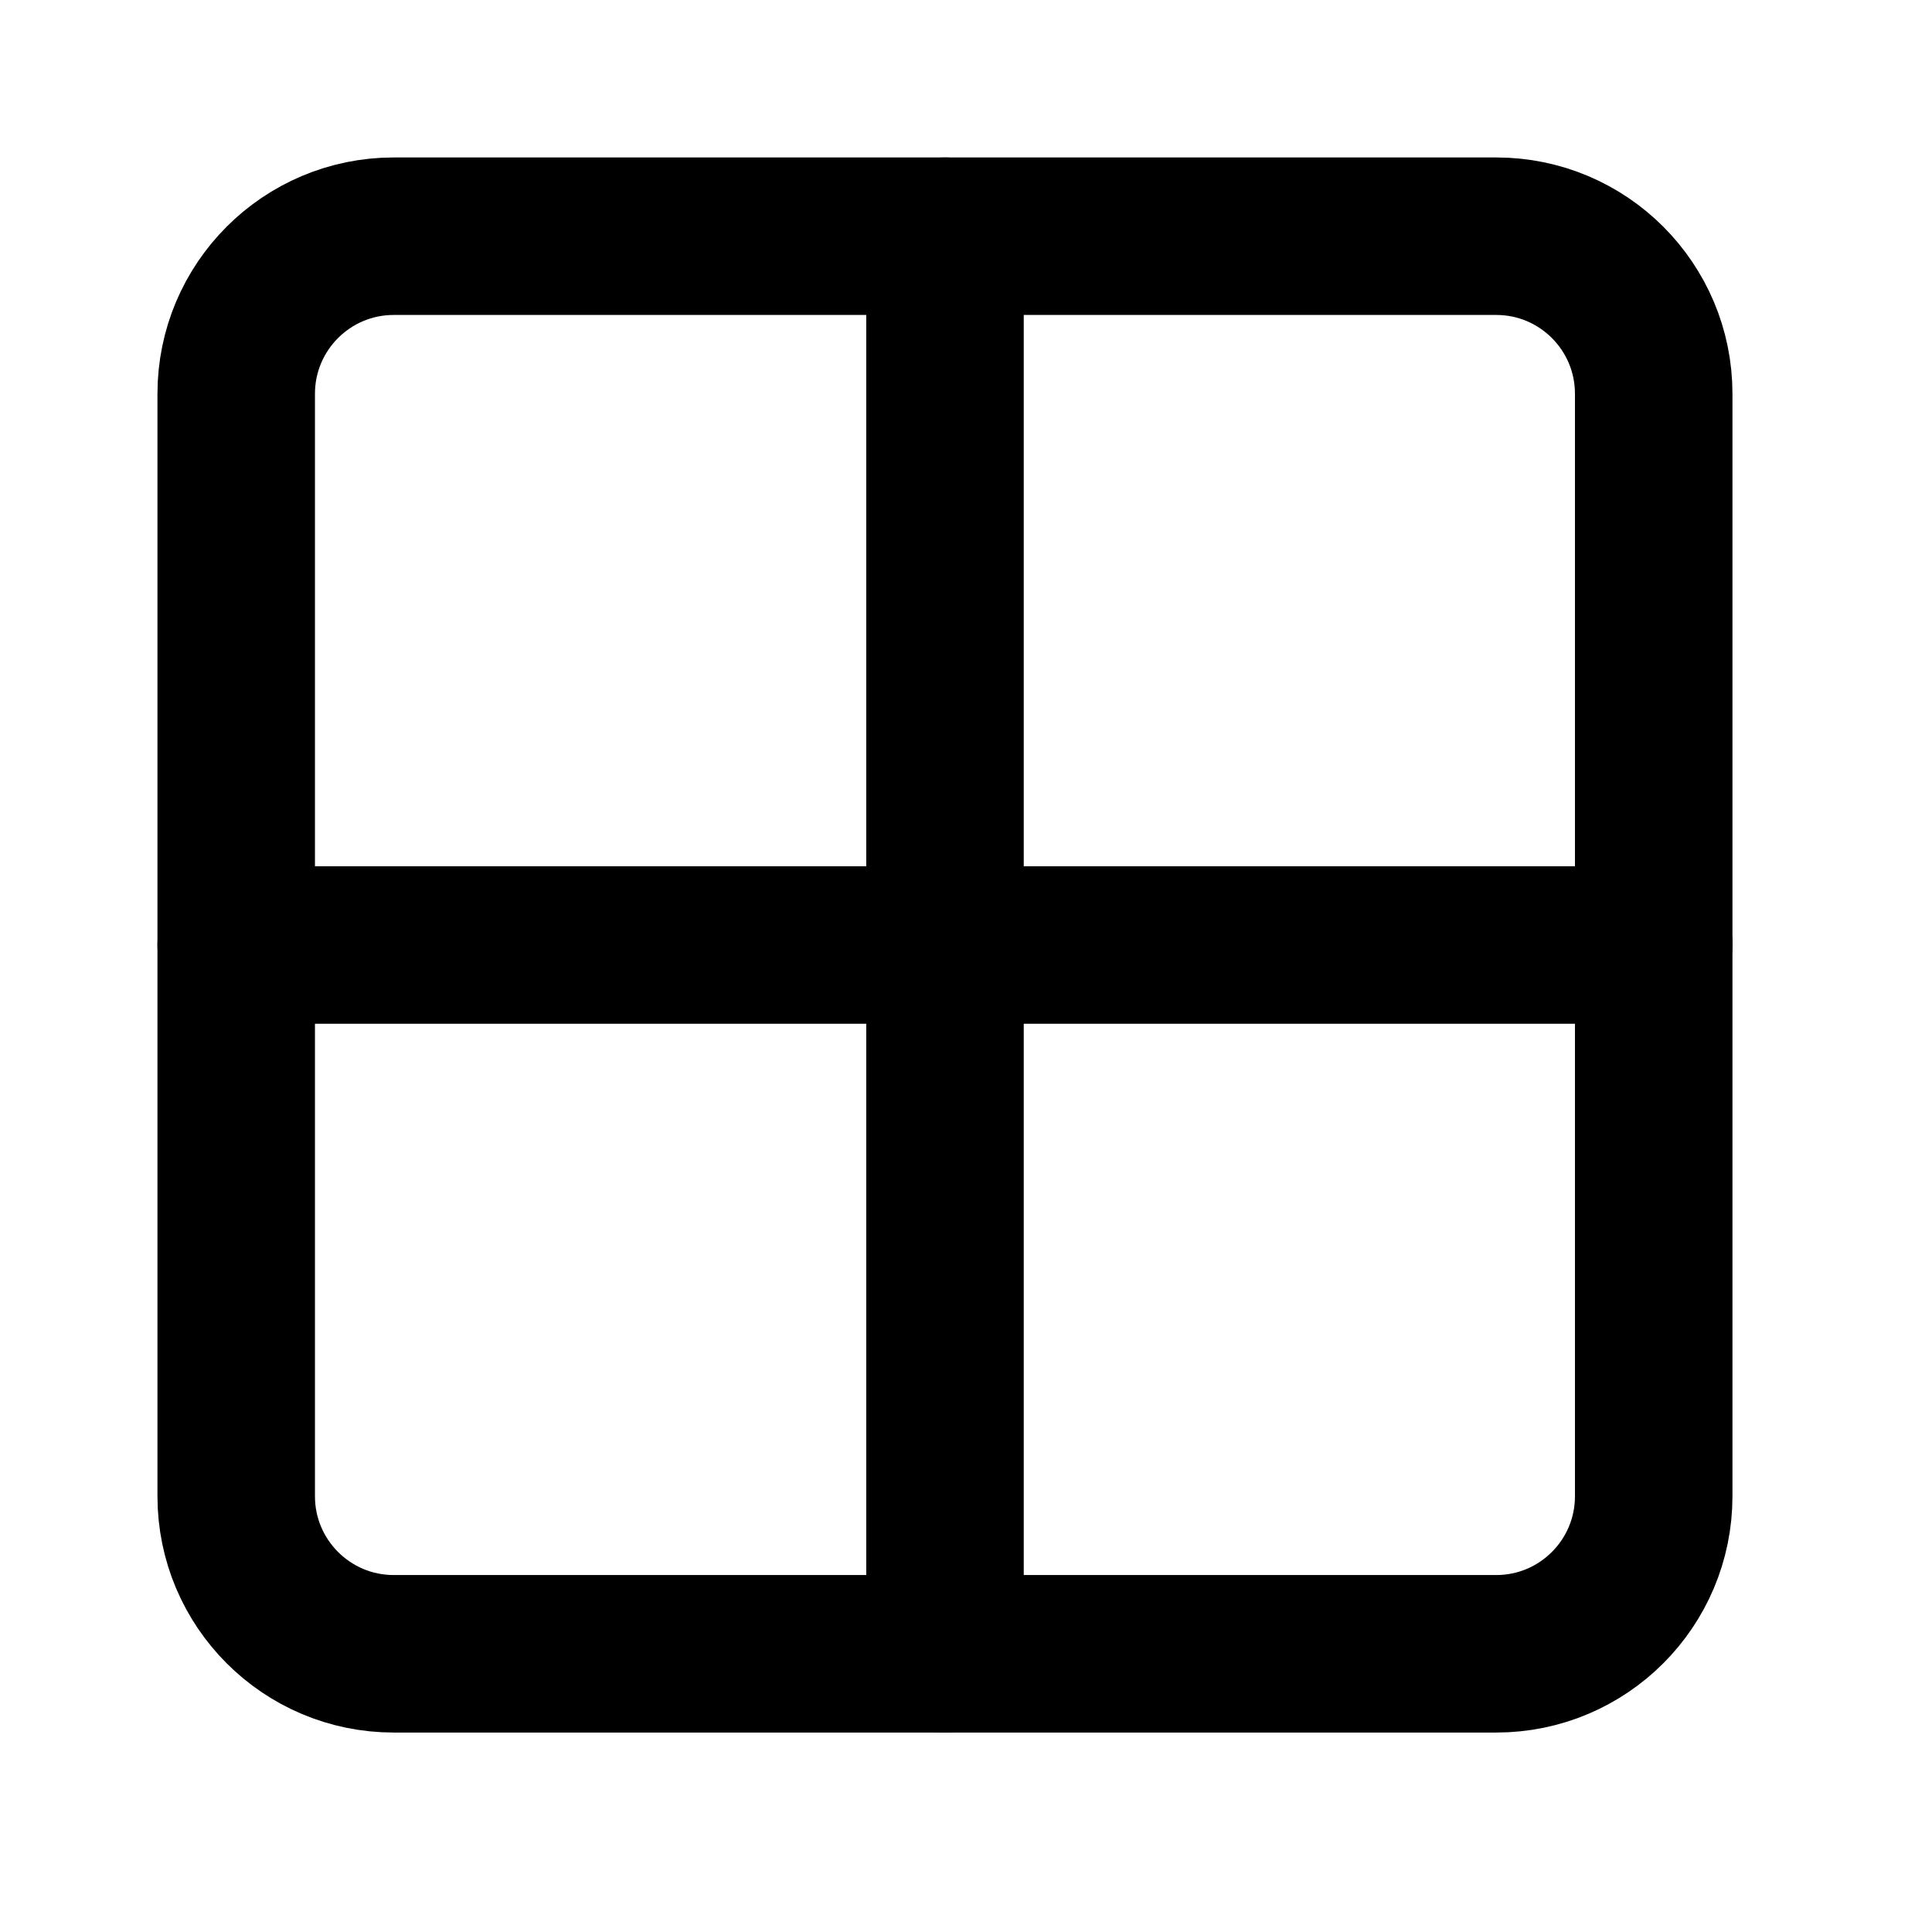
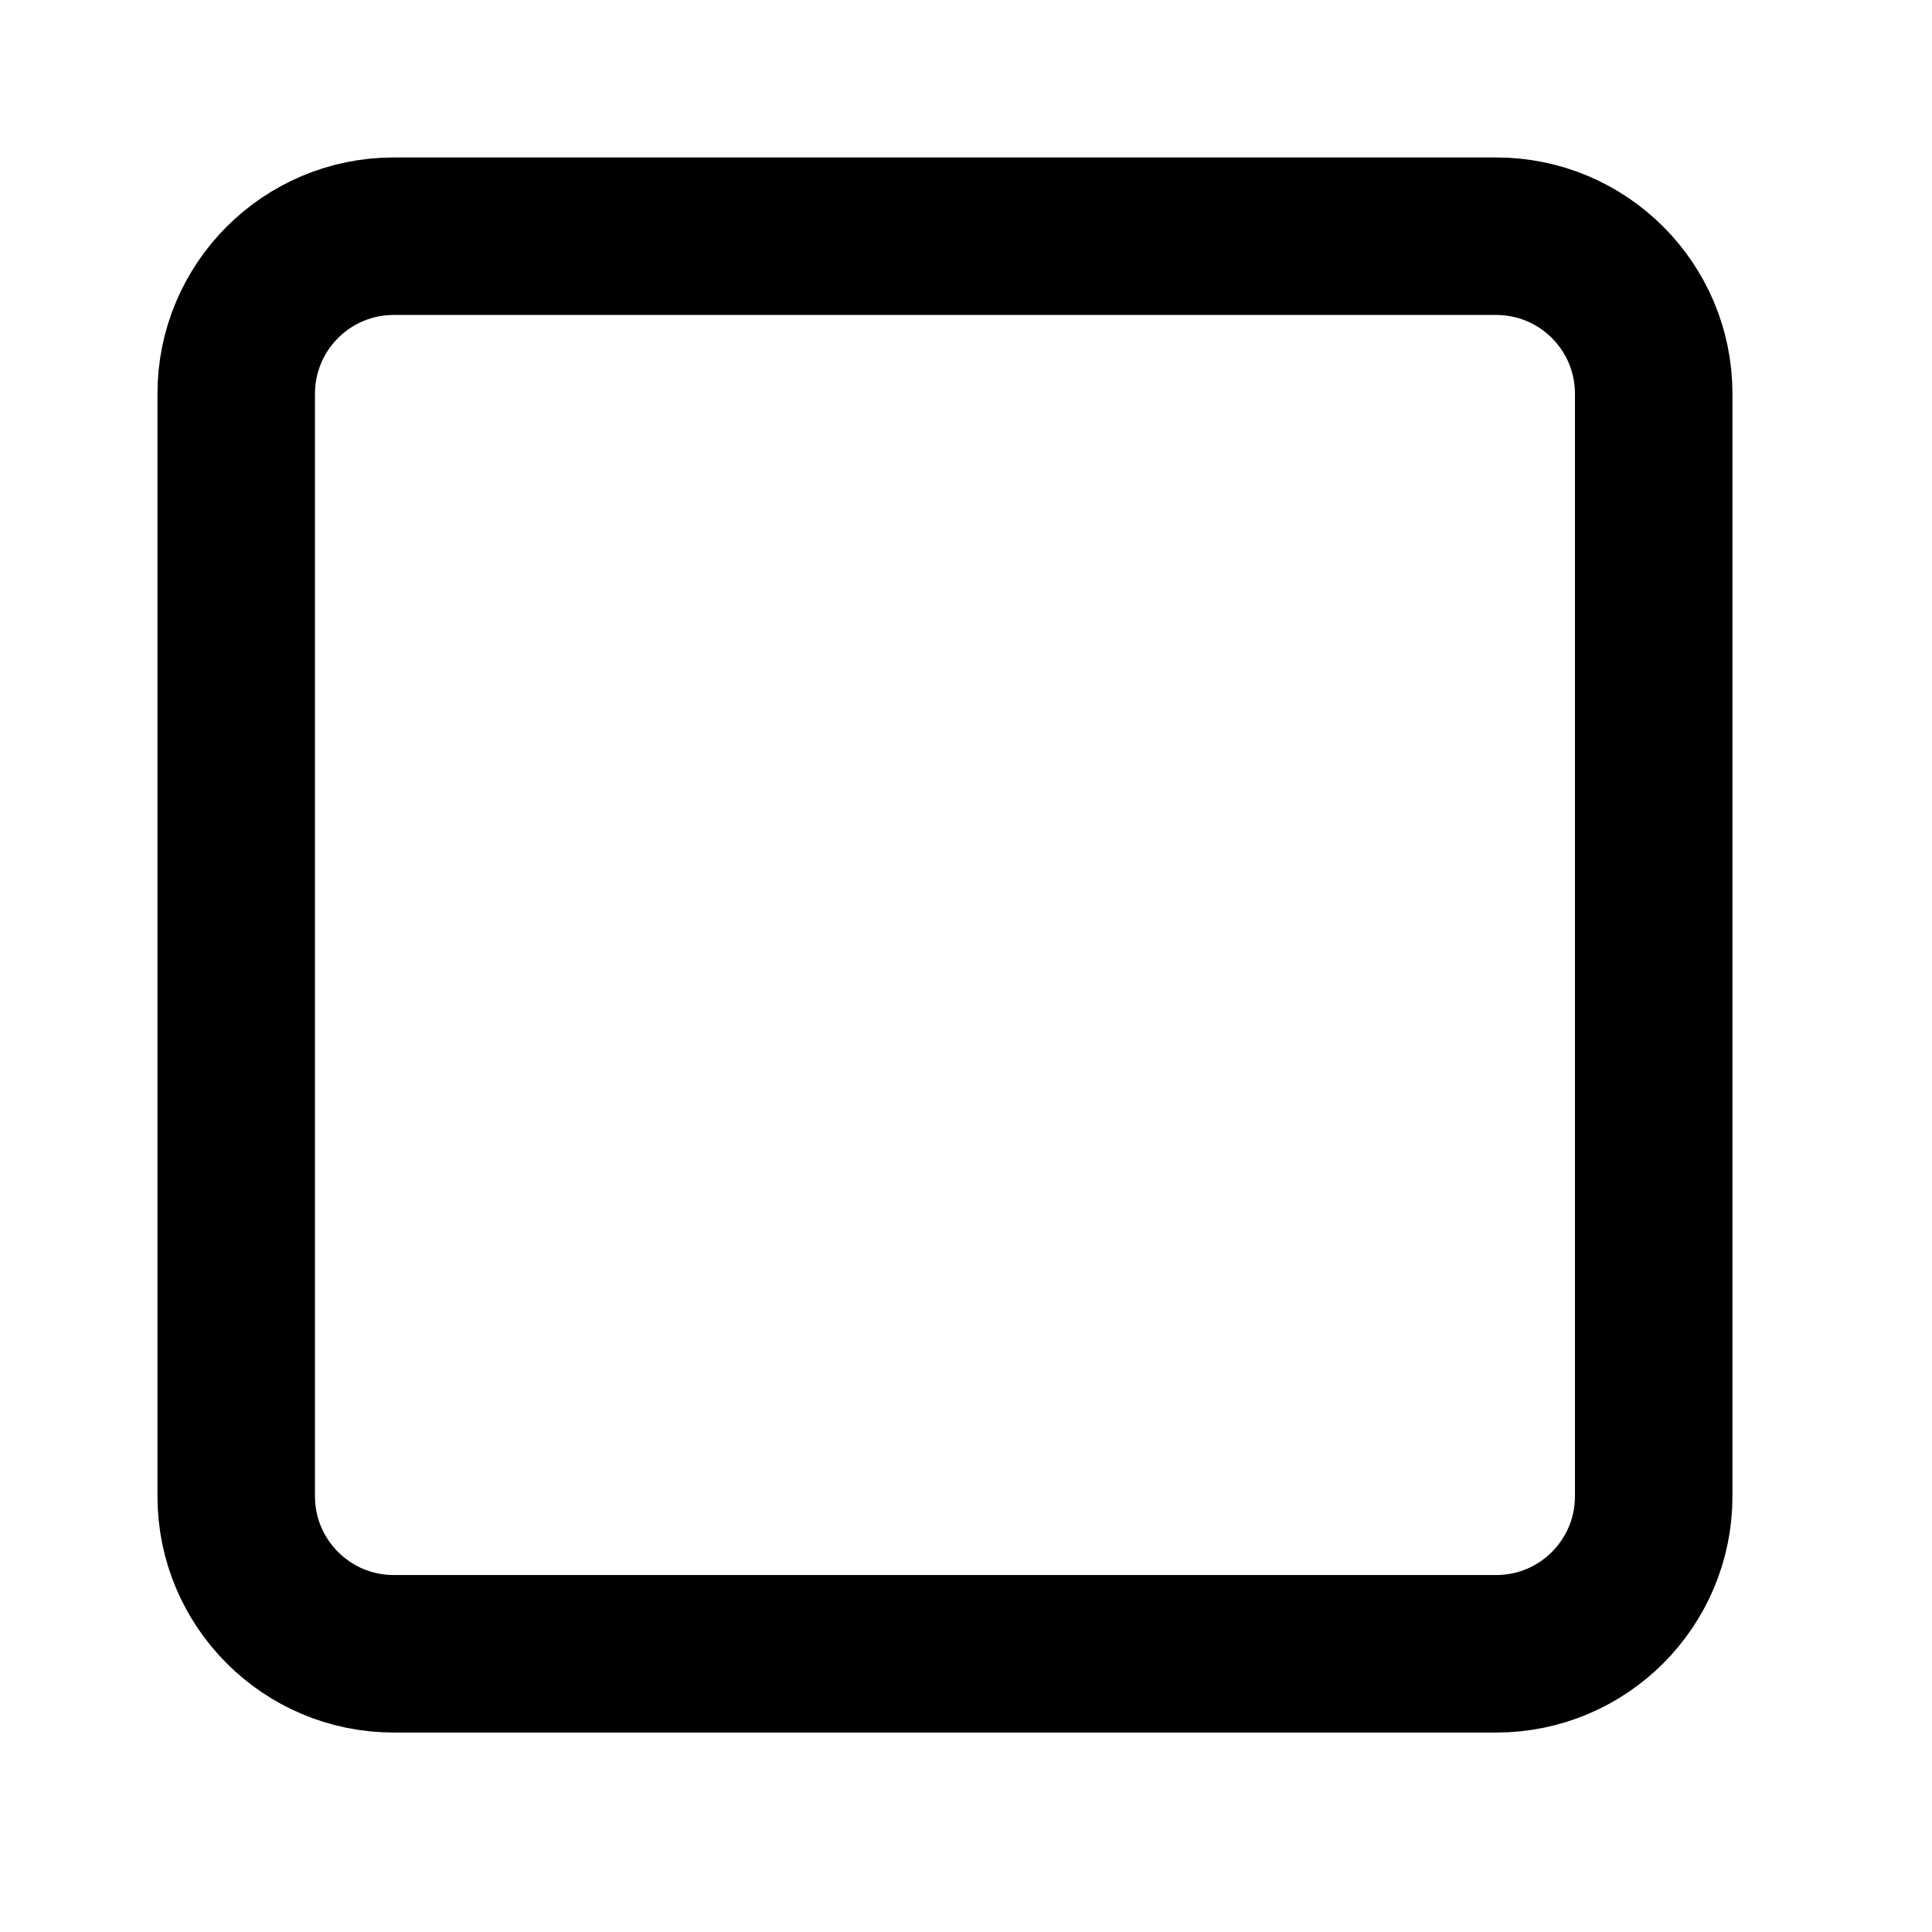
<svg xmlns="http://www.w3.org/2000/svg" width="23" height="23" viewBox="0 0 23 23" fill="none">
-   <path d="M11.25 2.812V19.688" stroke="black" stroke-width="1.875" stroke-linecap="round" stroke-linejoin="round" />
-   <path d="M2.812 11.25H19.687" stroke="black" stroke-width="1.875" stroke-linecap="round" stroke-linejoin="round" />
  <path d="M17.812 2.812H4.687C3.652 2.812 2.812 3.652 2.812 4.688V17.812C2.812 18.848 3.652 19.688 4.687 19.688H17.812C18.848 19.688 19.687 18.848 19.687 17.812V4.688C19.687 3.652 18.848 2.812 17.812 2.812Z" stroke="black" stroke-width="1.875" stroke-linecap="round" stroke-linejoin="round" />
</svg>